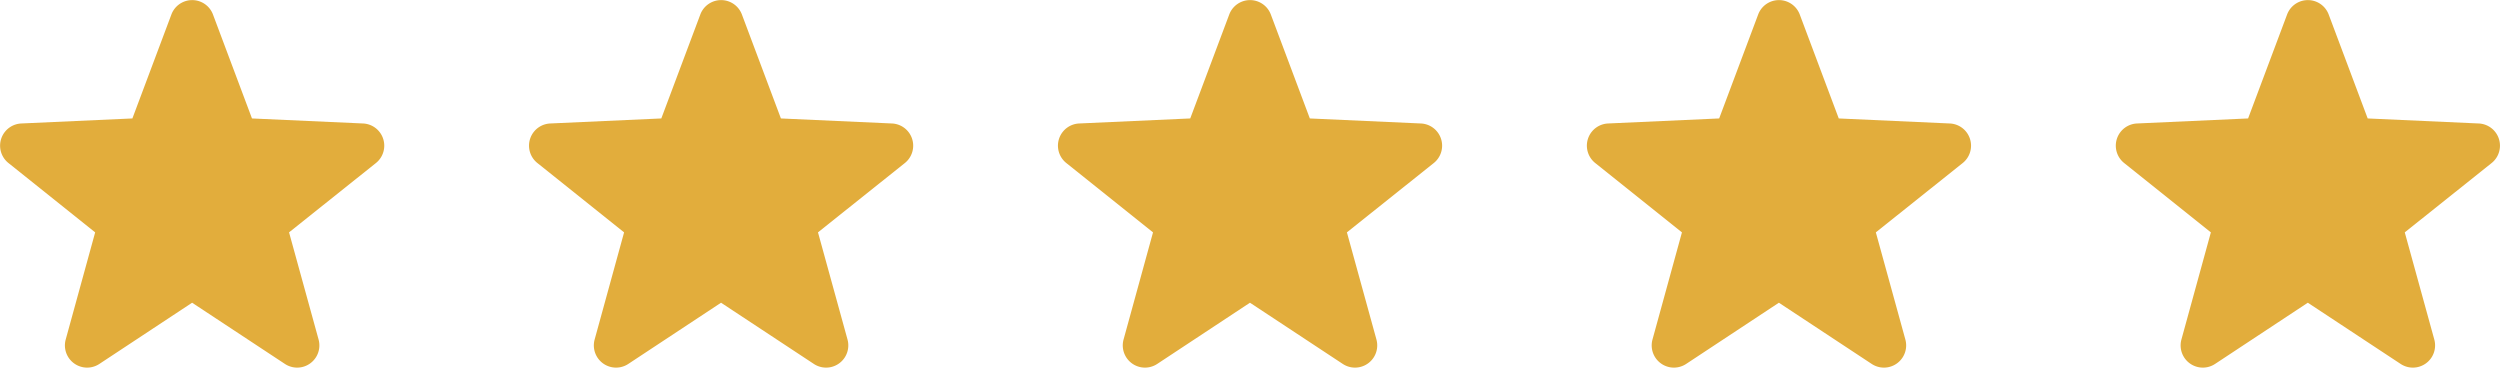
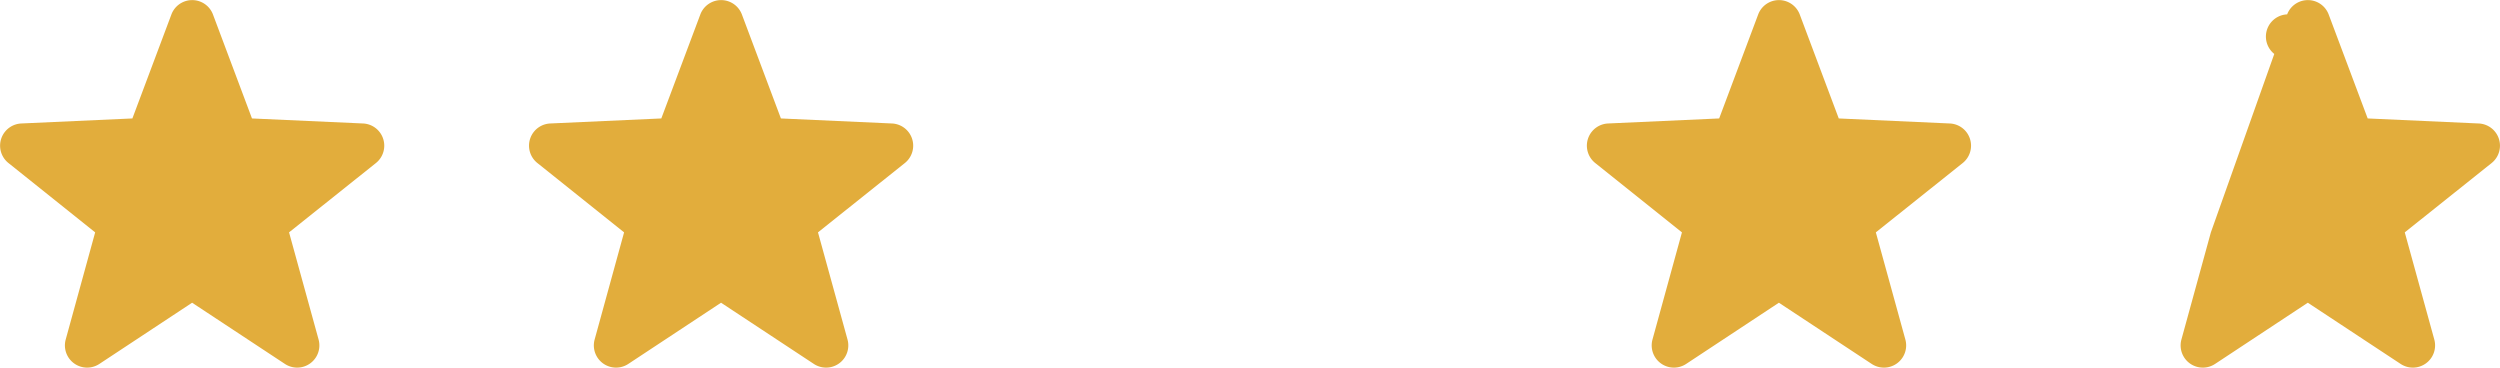
<svg xmlns="http://www.w3.org/2000/svg" width="102.429" height="15.064" viewBox="0 0 102.429 15.064">
  <g id="グループ_1" data-name="グループ 1" transform="translate(-909 -532.592)">
    <path id="パス_6" data-name="パス 6" d="M15.7,16.776a.91.91,0,0,0-.825-.628l-4.55-.206-1.6-4.264a.91.91,0,0,0-1.7,0l-1.6,4.264-4.55.206a.91.91,0,0,0-.527,1.621L3.9,20.61,2.693,25a.91.91,0,0,0,1.379,1l3.8-2.508L11.675,26a.91.91,0,0,0,1.379-1l-1.21-4.391,3.56-2.841A.91.91,0,0,0,15.7,16.776Z" transform="translate(908.999 521.503)" fill="#e2ad3c" />
    <path id="パス_7" data-name="パス 7" d="M15.7,16.776a.91.91,0,0,0-.825-.628l-4.55-.206-1.6-4.264a.91.91,0,0,0-1.7,0l-1.6,4.264-4.55.206a.91.91,0,0,0-.527,1.621L3.9,20.61,2.693,25a.91.91,0,0,0,1.379,1l3.8-2.508L11.675,26a.91.91,0,0,0,1.379-1l-1.21-4.391,3.56-2.841A.91.91,0,0,0,15.7,16.776Z" transform="translate(930.67 521.503)" fill="#e2ad3c" />
-     <path id="パス_8" data-name="パス 8" d="M15.7,16.776a.91.91,0,0,0-.825-.628l-4.55-.206-1.6-4.264a.91.91,0,0,0-1.7,0l-1.6,4.264-4.55.206a.91.91,0,0,0-.527,1.621L3.9,20.61,2.693,25a.91.91,0,0,0,1.379,1l3.8-2.508L11.675,26a.91.91,0,0,0,1.379-1l-1.21-4.391,3.56-2.841A.91.91,0,0,0,15.7,16.776Z" transform="translate(952.341 521.503)" fill="#e2ad3c" />
    <path id="パス_9" data-name="パス 9" d="M15.7,16.776a.91.91,0,0,0-.825-.628l-4.55-.206-1.6-4.264a.91.91,0,0,0-1.7,0l-1.6,4.264-4.55.206a.91.91,0,0,0-.527,1.621L3.9,20.61,2.693,25a.91.91,0,0,0,1.379,1l3.8-2.508L11.675,26a.91.91,0,0,0,1.379-1l-1.21-4.391,3.56-2.841A.91.91,0,0,0,15.7,16.776Z" transform="translate(974.012 521.503)" fill="#e2ad3c" />
-     <path id="パス_10" data-name="パス 10" d="M15.7,16.776a.91.91,0,0,0-.825-.628l-4.55-.206-1.6-4.264a.91.91,0,0,0-1.7,0l-1.6,4.264-4.55.206a.91.91,0,0,0-.527,1.621L3.9,20.61,2.693,25a.91.91,0,0,0,1.379,1l3.8-2.508L11.675,26a.91.91,0,0,0,1.379-1l-1.21-4.391,3.56-2.841A.91.91,0,0,0,15.7,16.776Z" transform="translate(995.683 521.503)" fill="#e2ad3c" />
+     <path id="パス_10" data-name="パス 10" d="M15.7,16.776a.91.91,0,0,0-.825-.628l-4.55-.206-1.6-4.264a.91.91,0,0,0-1.7,0a.91.91,0,0,0-.527,1.621L3.9,20.61,2.693,25a.91.91,0,0,0,1.379,1l3.8-2.508L11.675,26a.91.91,0,0,0,1.379-1l-1.21-4.391,3.56-2.841A.91.91,0,0,0,15.7,16.776Z" transform="translate(995.683 521.503)" fill="#e2ad3c" />
  </g>
</svg>